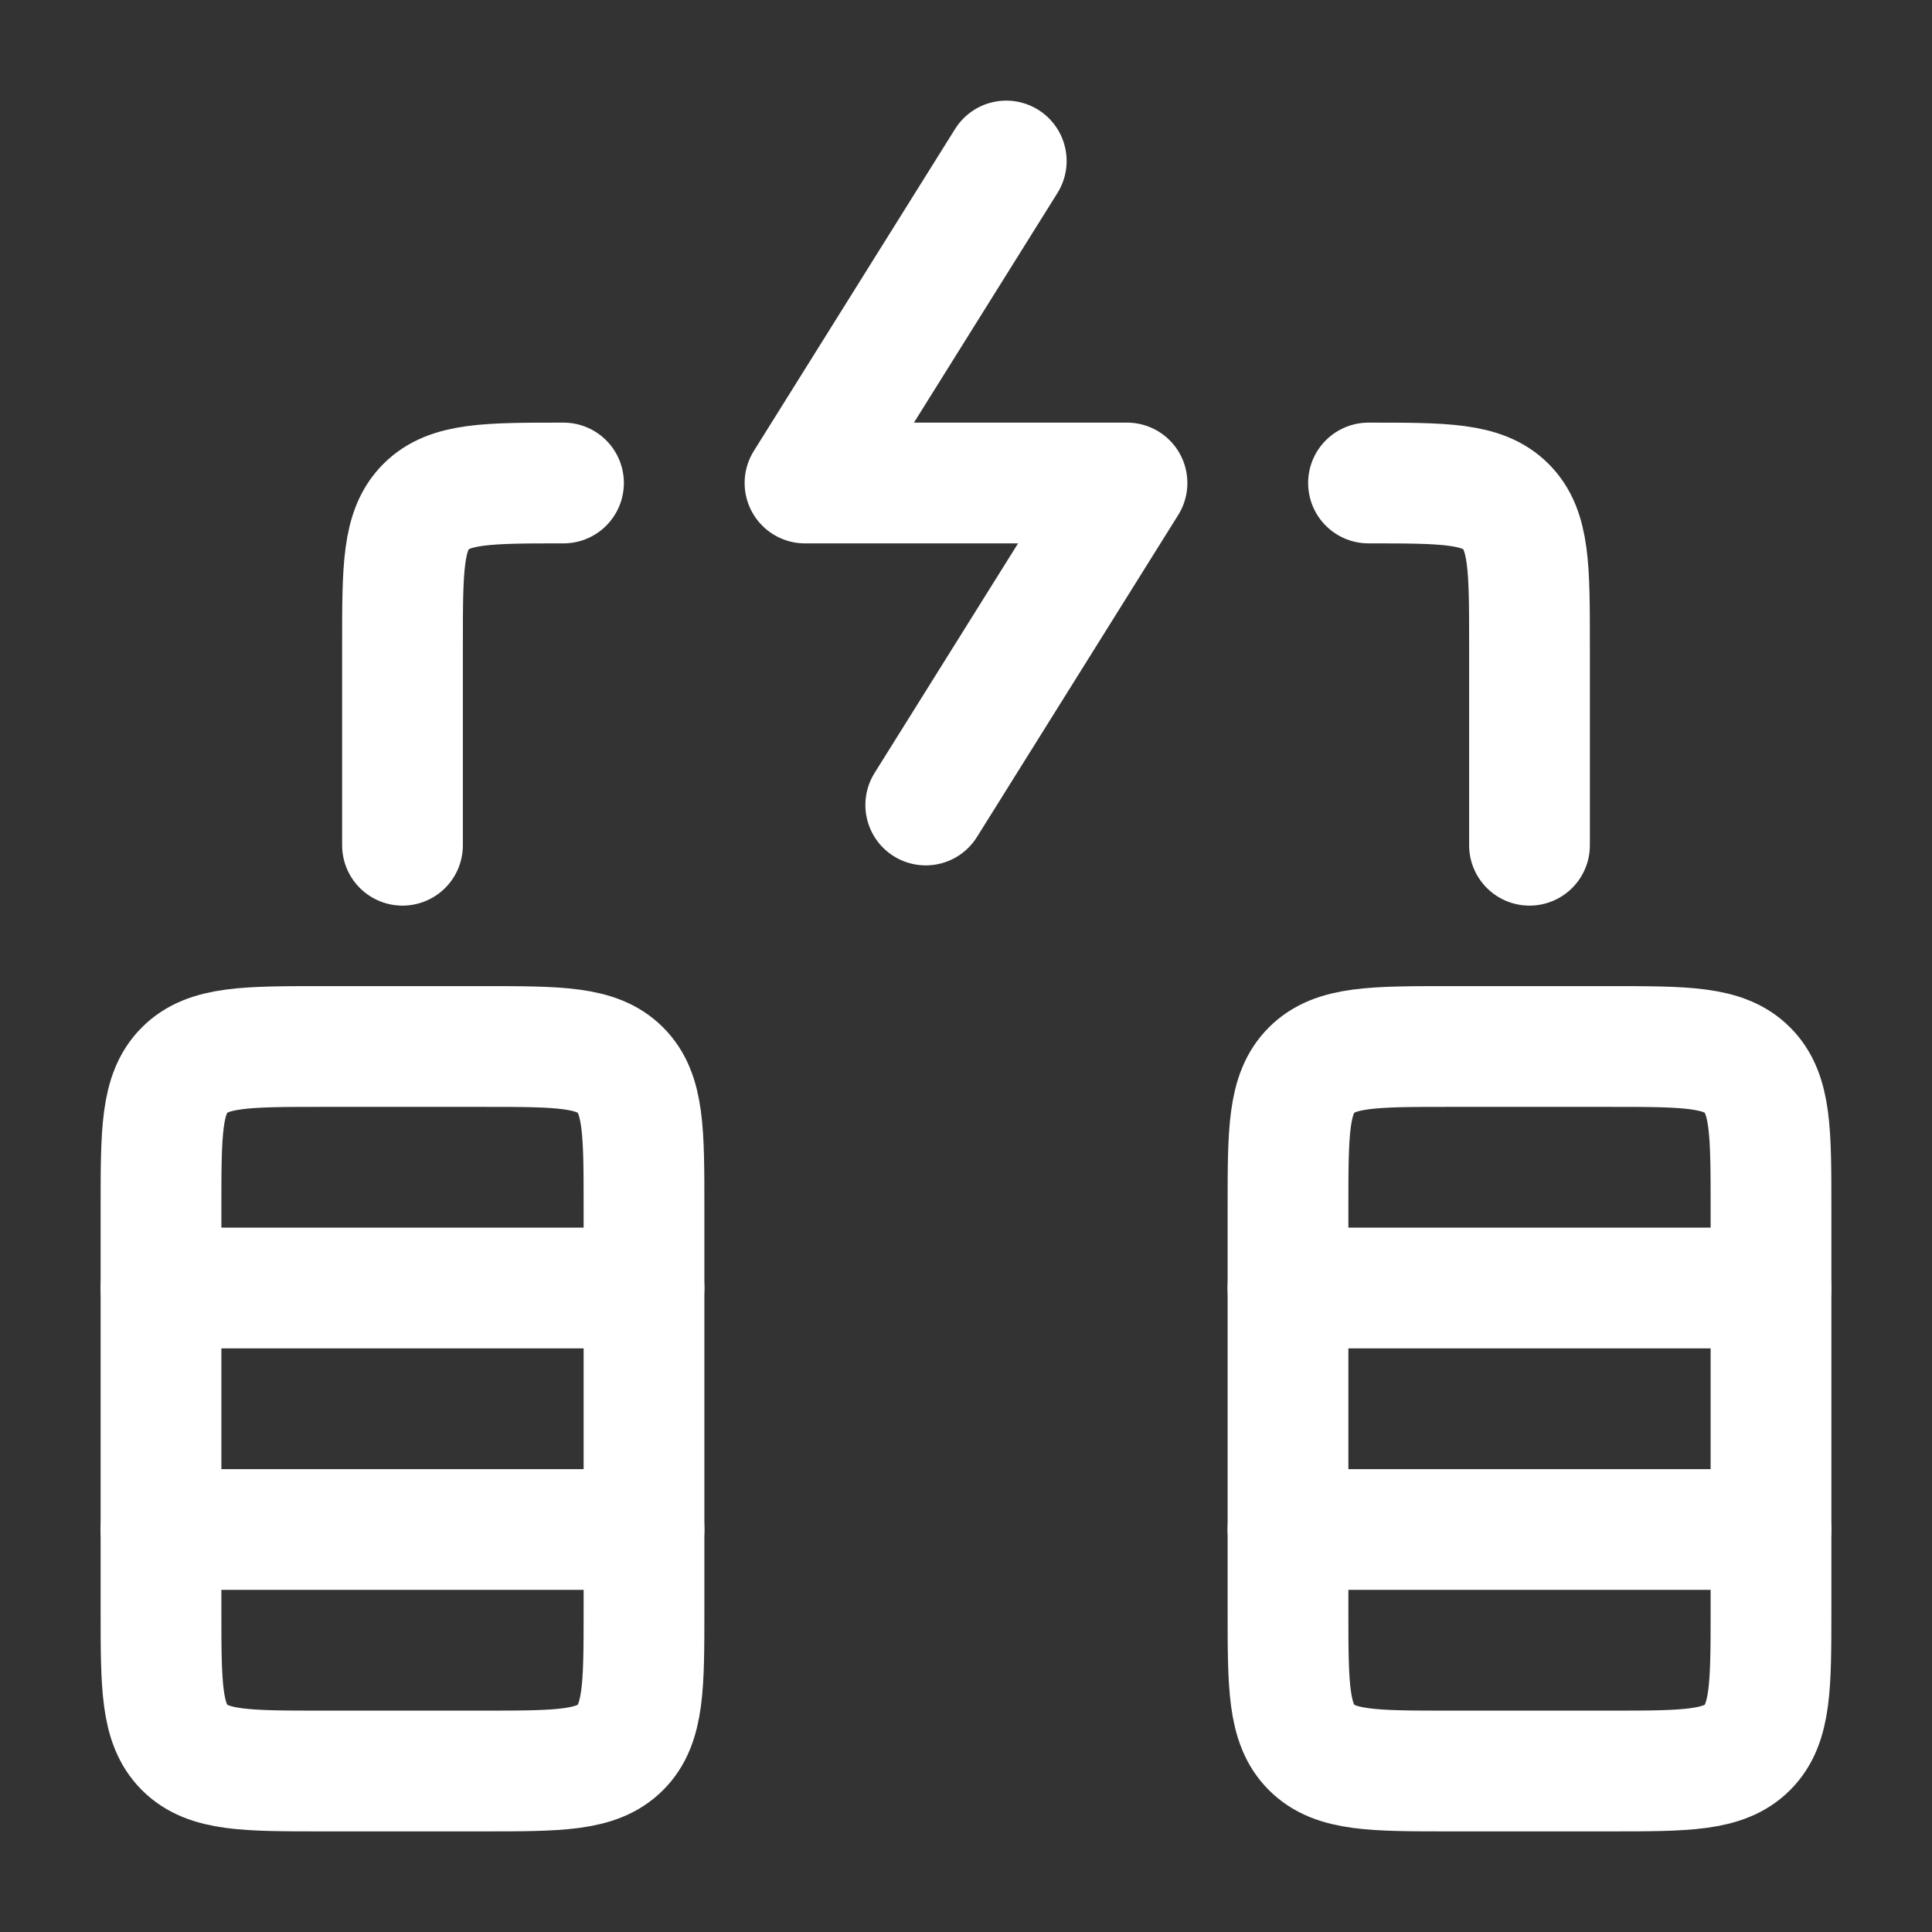
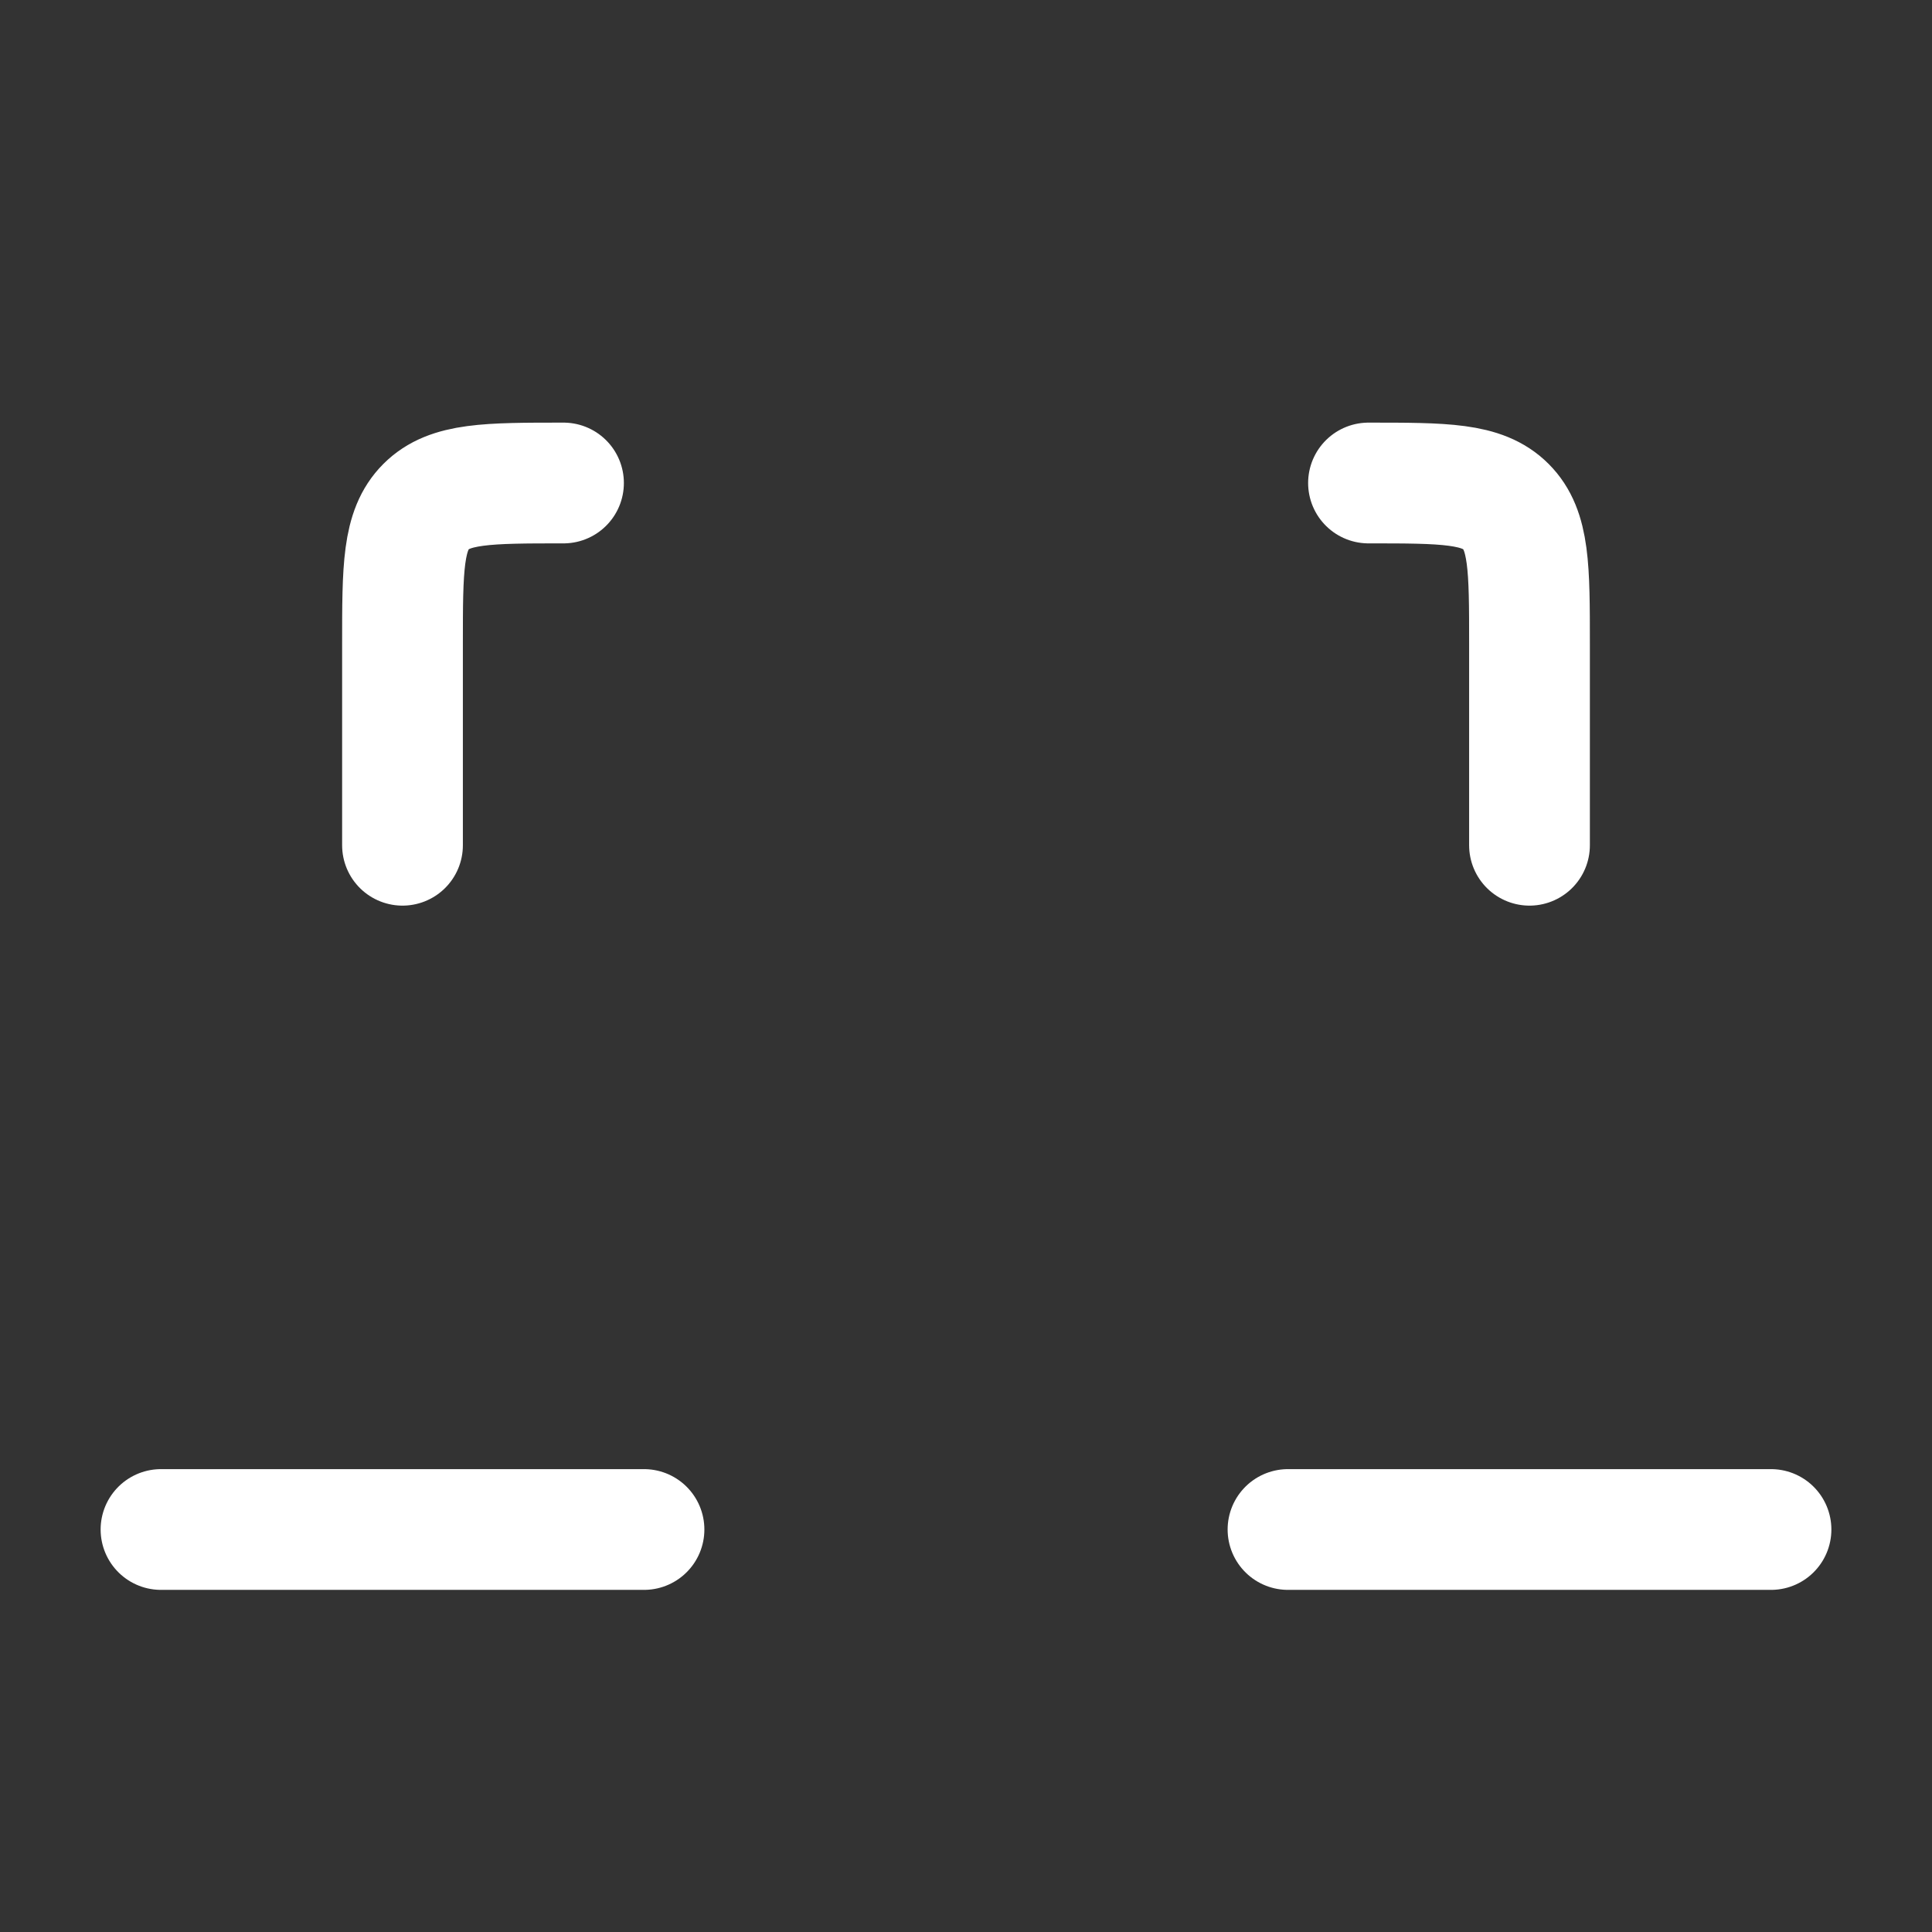
<svg xmlns="http://www.w3.org/2000/svg" viewBox="0 0 24 24" width="32" height="32" color="#ffffff" fill="none">
  <rect x="0" y="0" width="24" height="24" fill="#333333" stroke="none" />
-   <path d="M12.5 2L10 6H14L11.5 10" stroke="currentColor" stroke-width="1.5" stroke-linecap="round" stroke-linejoin="round" />
  <path d="M17 6C17.943 6 18.414 6 18.707 6.293C19 6.586 19 7.057 19 8V10.5M7 6C6.057 6 5.586 6 5.293 6.293C5 6.586 5 7.057 5 8L5 10.5" stroke="currentColor" stroke-width="1.5" stroke-linecap="round" stroke-linejoin="round" />
-   <path d="M20 13H18C17.057 13 16.586 13 16.293 13.293C16 13.586 16 14.057 16 15V20C16 20.943 16 21.414 16.293 21.707C16.586 22 17.057 22 18 22H20C20.943 22 21.414 22 21.707 21.707C22 21.414 22 20.943 22 20V15C22 14.057 22 13.586 21.707 13.293C21.414 13 20.943 13 20 13Z" stroke="currentColor" stroke-width="1.5" stroke-linecap="round" stroke-linejoin="round" />
  <path d="M16 19H22" stroke="currentColor" stroke-width="1.5" stroke-linecap="round" stroke-linejoin="round" />
-   <path d="M16 16L22 16" stroke="currentColor" stroke-width="1.5" stroke-linecap="round" stroke-linejoin="round" />
-   <path d="M6 13H4C3.057 13 2.586 13 2.293 13.293C2 13.586 2 14.057 2 15V20C2 20.943 2 21.414 2.293 21.707C2.586 22 3.057 22 4 22H6C6.943 22 7.414 22 7.707 21.707C8 21.414 8 20.943 8 20V15C8 14.057 8 13.586 7.707 13.293C7.414 13 6.943 13 6 13Z" stroke="currentColor" stroke-width="1.5" stroke-linecap="round" stroke-linejoin="round" />
  <path d="M2 19H8" stroke="currentColor" stroke-width="1.5" stroke-linecap="round" stroke-linejoin="round" />
-   <path d="M2 16L8 16" stroke="currentColor" stroke-width="1.5" stroke-linecap="round" stroke-linejoin="round" />
</svg>